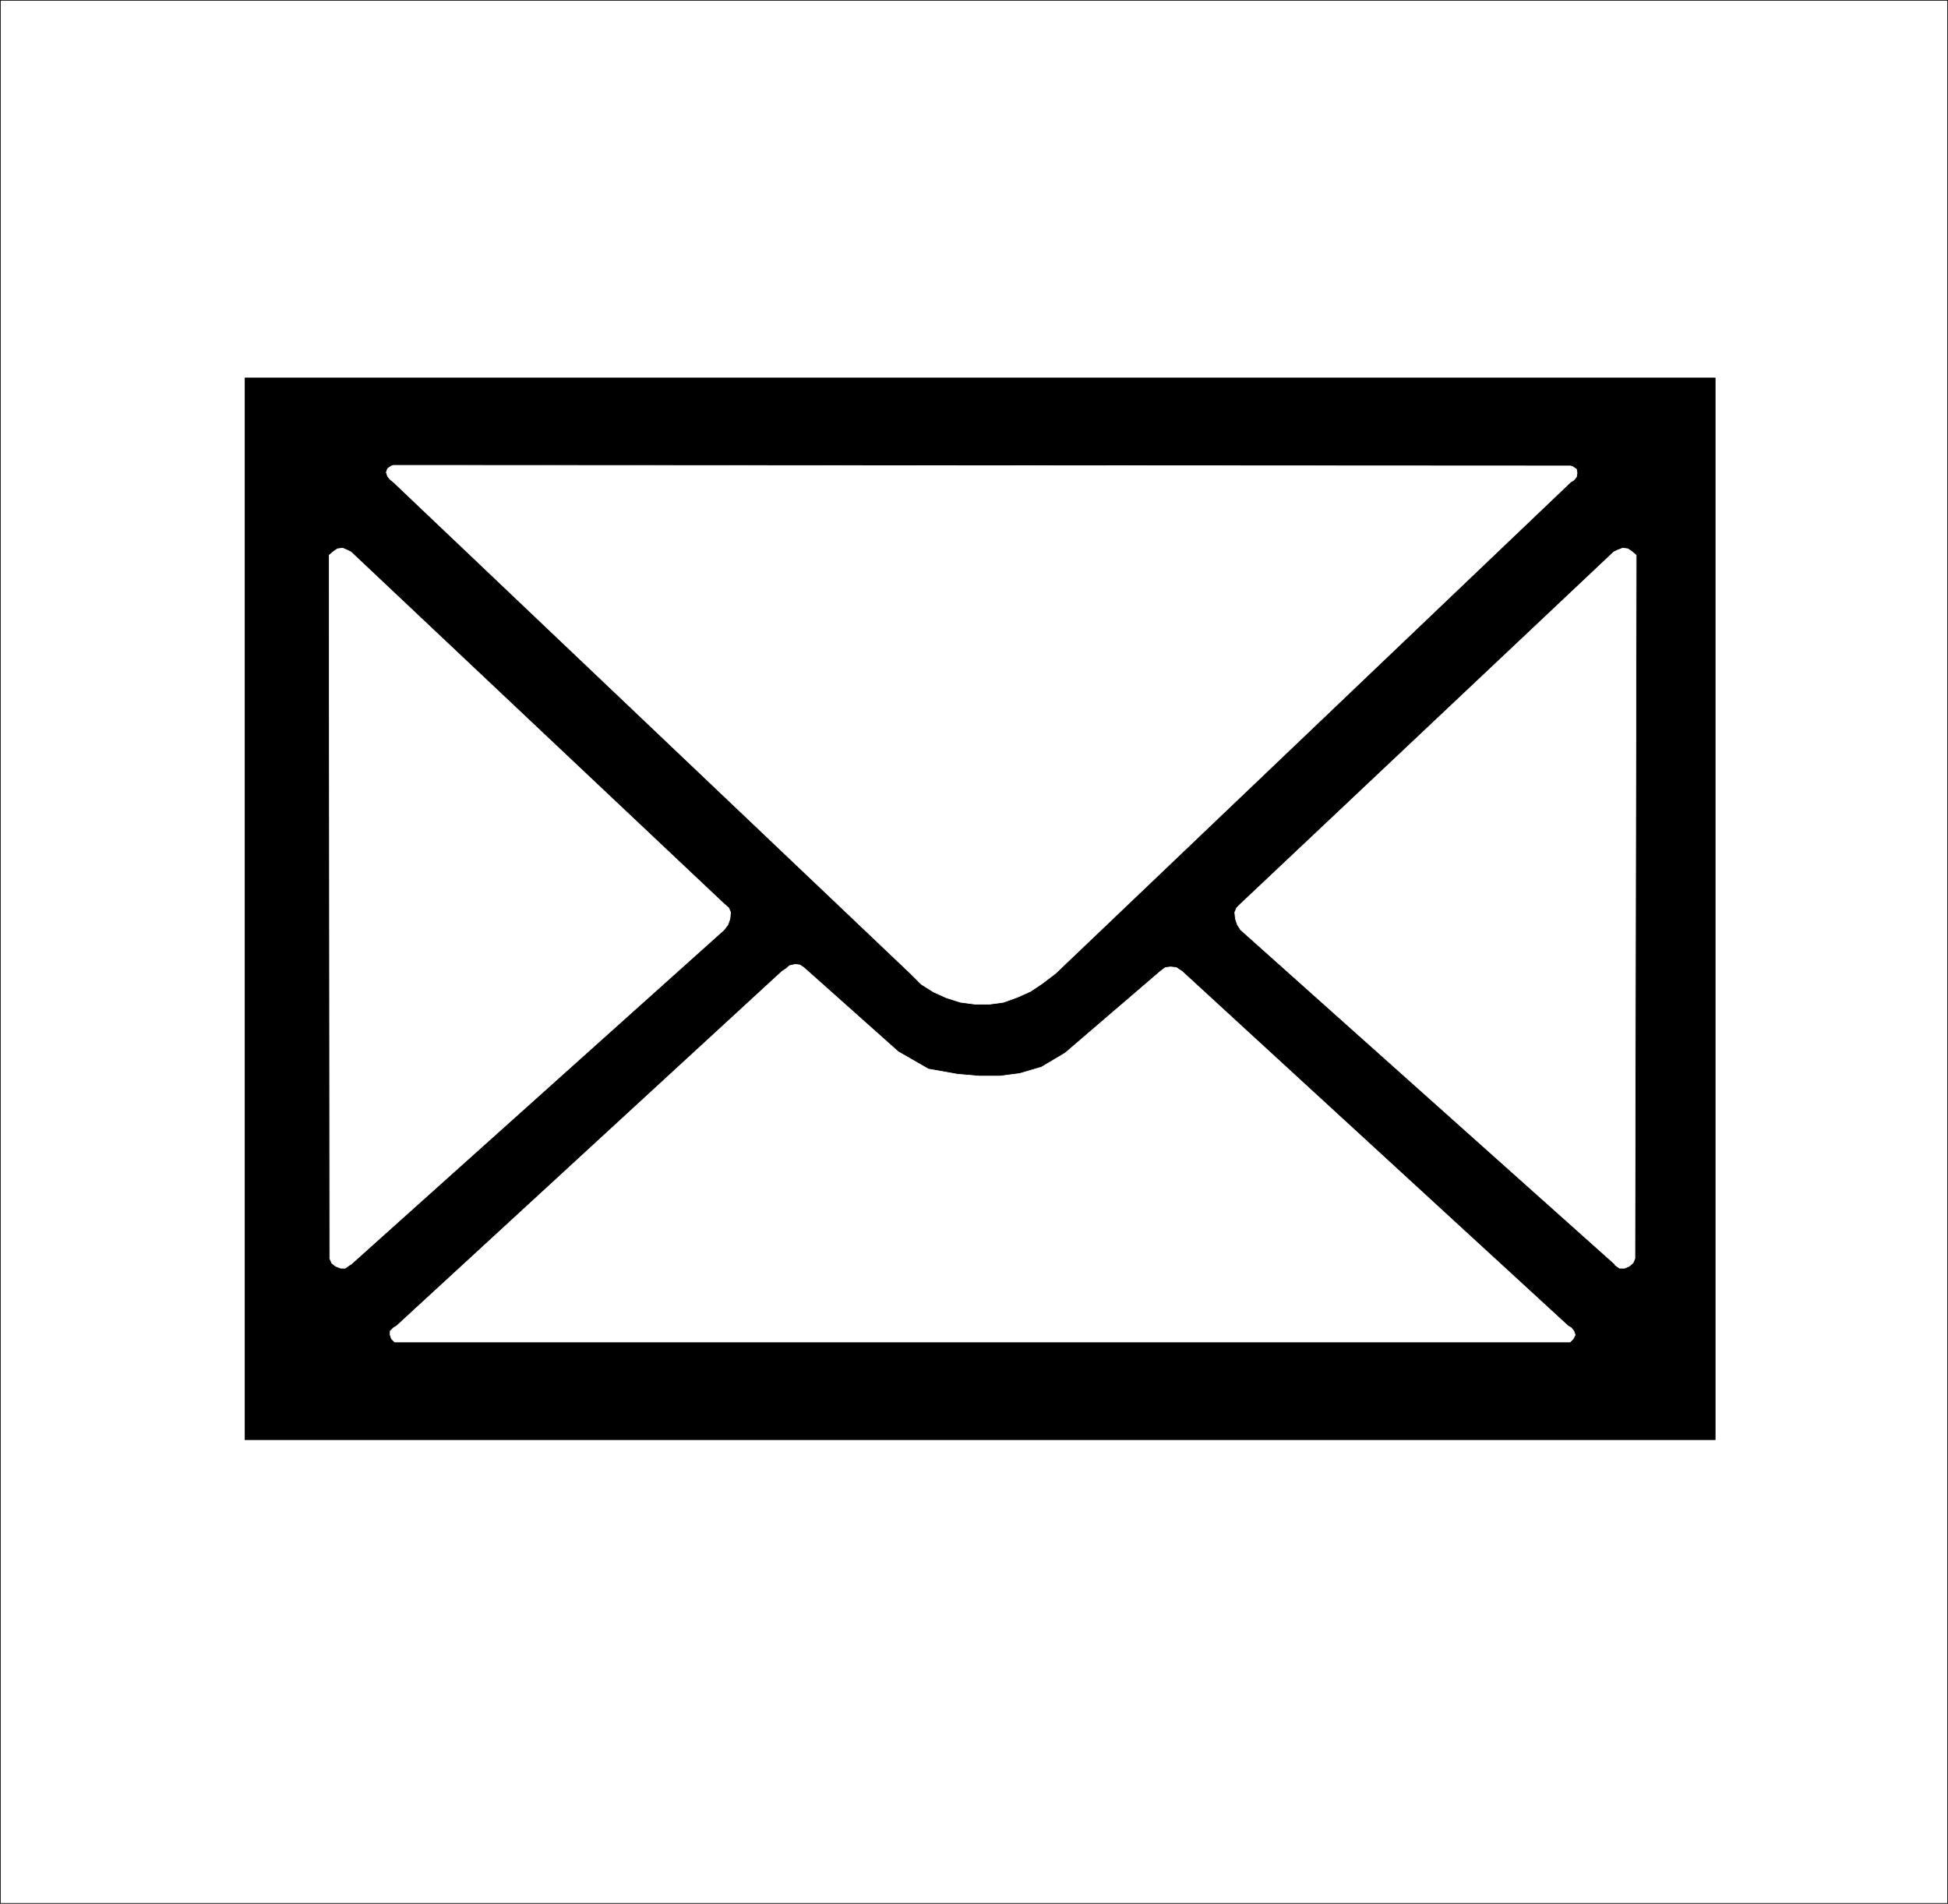
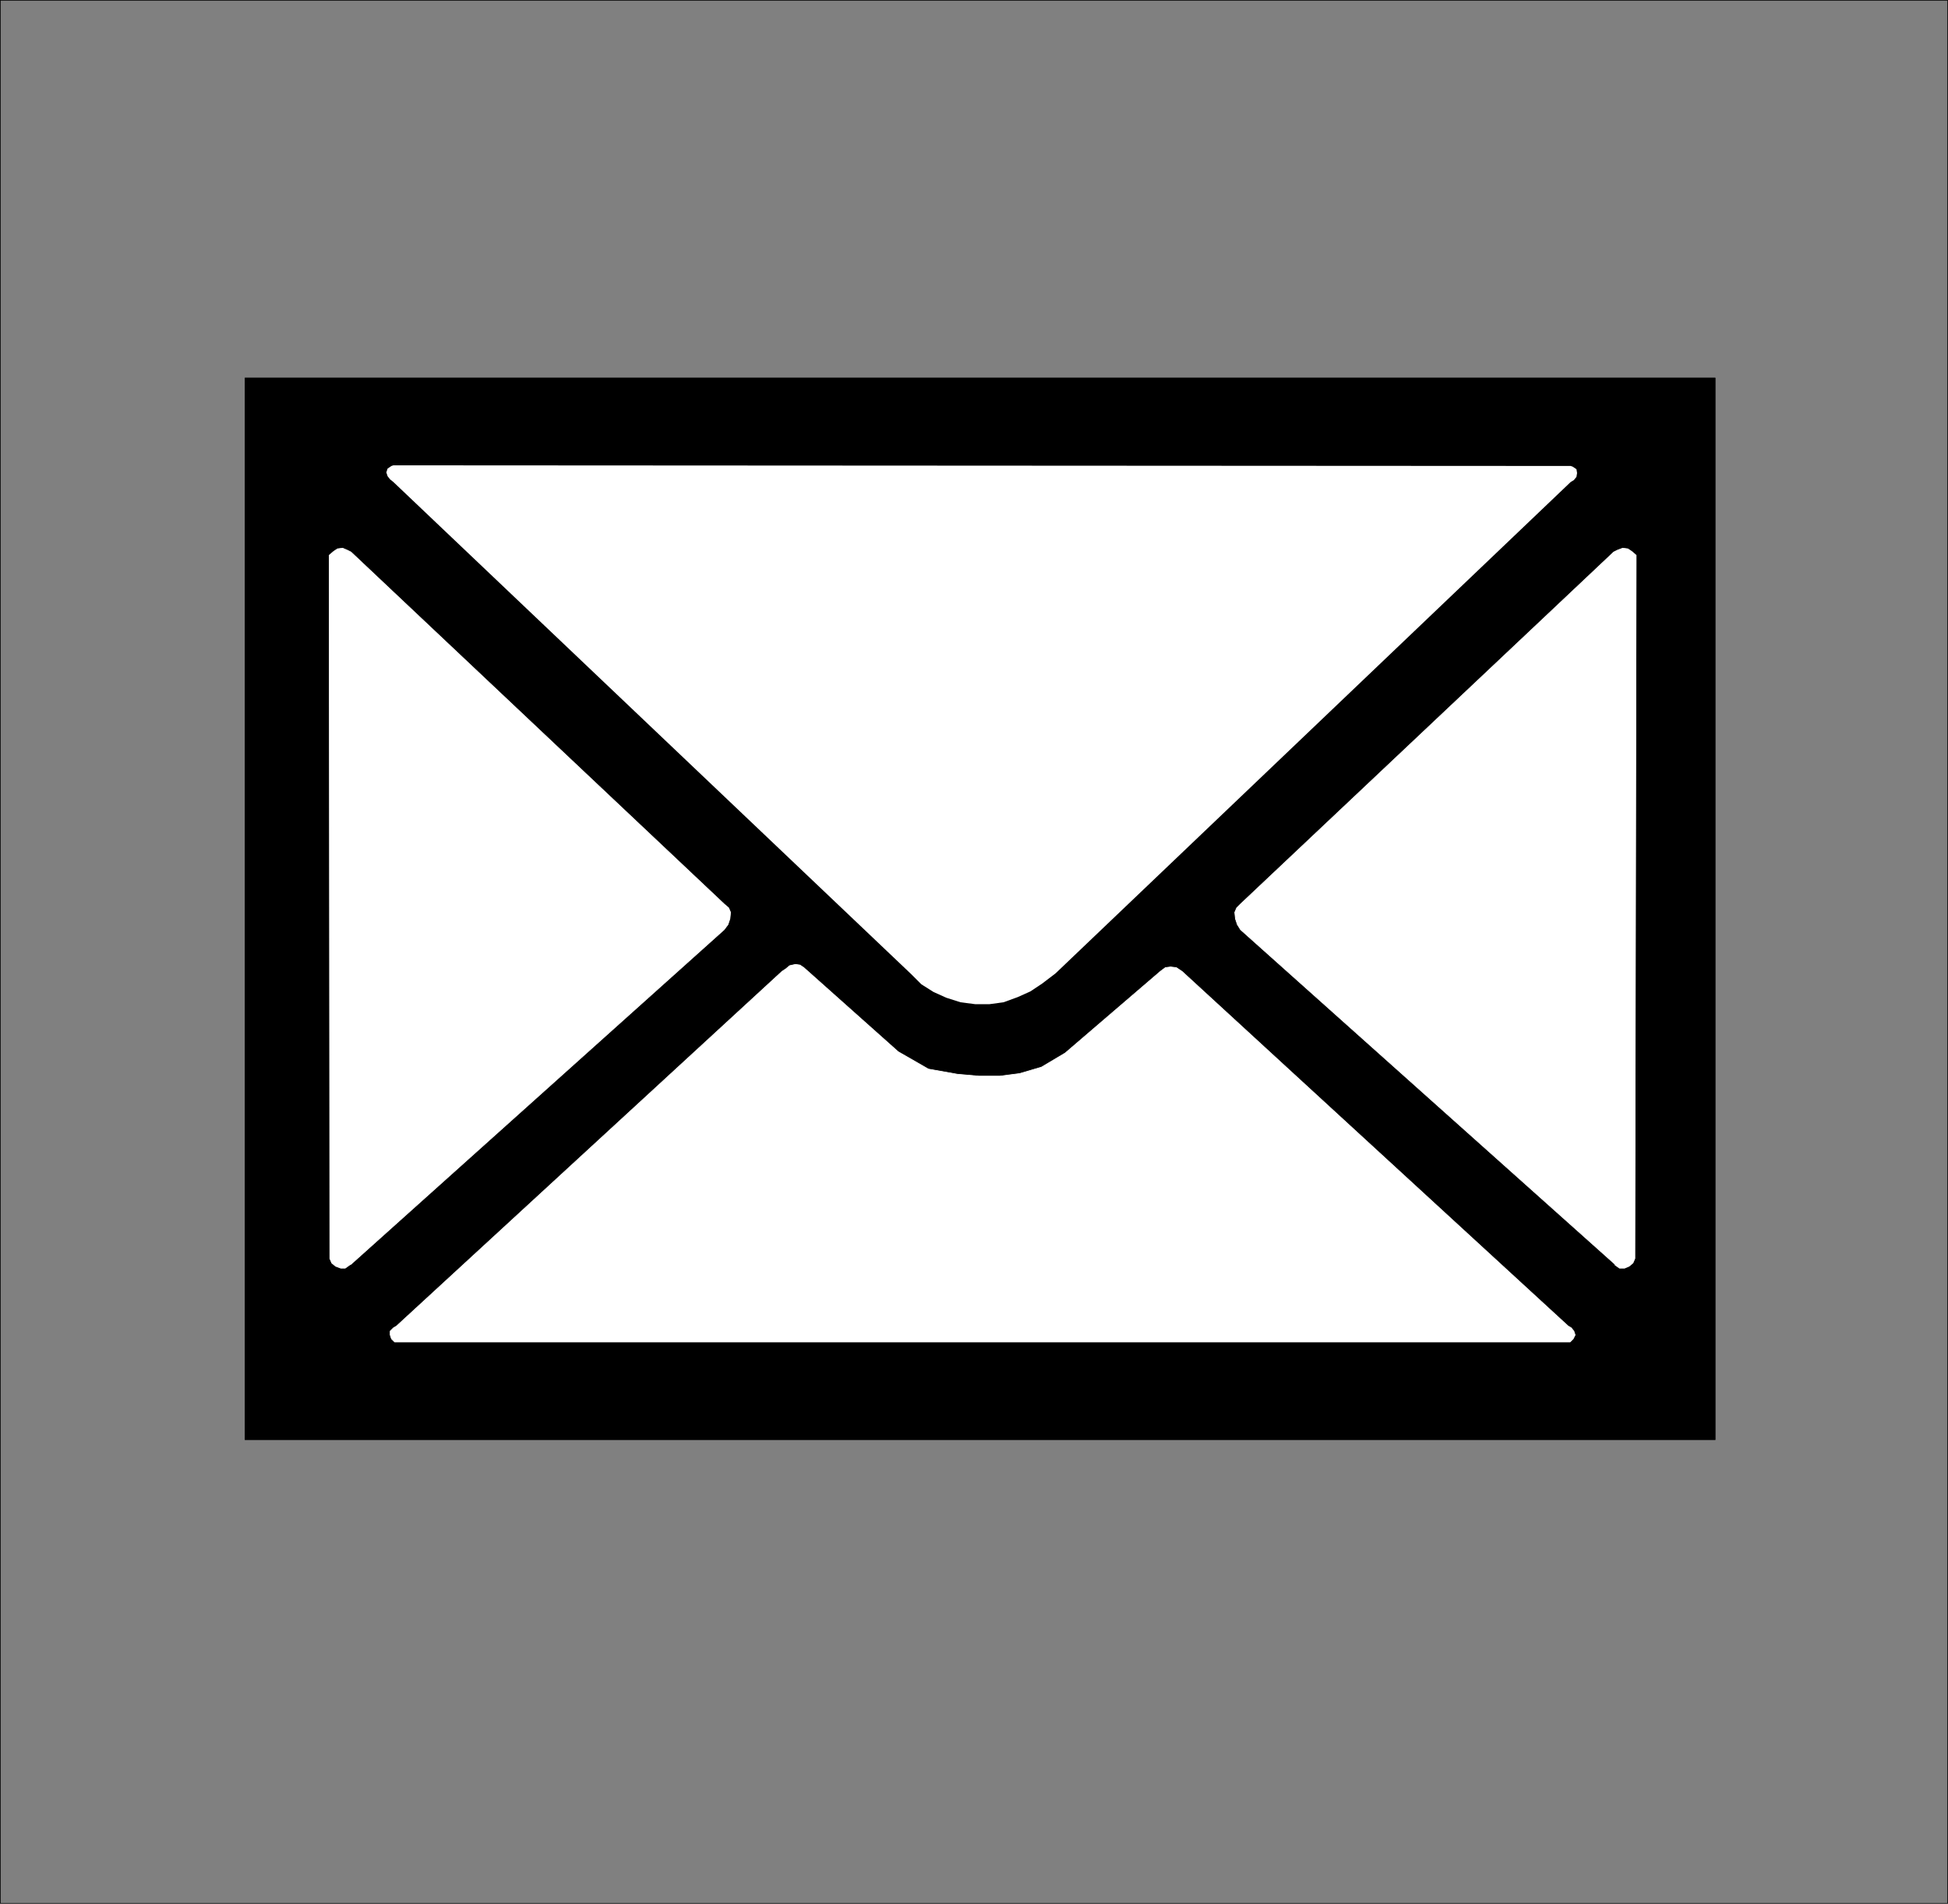
<svg xmlns="http://www.w3.org/2000/svg" xmlns:ns1="http://sodipodi.sourceforge.net/DTD/sodipodi-0.dtd" xmlns:ns2="http://www.inkscape.org/namespaces/inkscape" version="1.0" width="129.681mm" height="126.703mm" id="svg12" ns1:docname="Mail 1.wmf">
  <rect width="100%" height="100%" fill="#808080" stroke="none" />
  <ns1:namedview id="namedview12" pagecolor="#ffffff" bordercolor="#000000" borderopacity="0.25" ns2:showpageshadow="2" ns2:pageopacity="0.0" ns2:pagecheckerboard="0" ns2:deskcolor="#d1d1d1" ns2:document-units="mm" />
  <defs id="defs1">
    <pattern id="WMFhbasepattern" patternUnits="userSpaceOnUse" width="6" height="6" x="0" y="0" />
  </defs>
-   <path style="fill:#ffffff;fill-opacity:1;fill-rule:evenodd;stroke:none" d="M 0.081,478.798 V 0.081 H 490.051 V 478.798 H 0.081 Z" id="path1" />
  <path style="fill:none;stroke:#000000;stroke-width:0.162px;stroke-linecap:round;stroke-linejoin:round;stroke-miterlimit:4;stroke-dasharray:none;stroke-opacity:1" d="M 0.081,478.798 V 0.081 H 490.051 V 478.798 H 0.081 v 0" id="path2" />
  <path style="fill:#000000;fill-opacity:1;fill-rule:evenodd;stroke:none" d="M 61.65,362.148 V 95.081 H 431.552 V 362.148 Z" id="path3" />
  <path style="fill:none;stroke:#000000;stroke-width:0.162px;stroke-linecap:round;stroke-linejoin:round;stroke-miterlimit:4;stroke-dasharray:none;stroke-opacity:1" d="M 61.65,362.148 V 95.081 H 431.552 V 362.148 H 61.65 v 0" id="path4" />
  <path style="fill:#ffffff;fill-opacity:1;fill-rule:evenodd;stroke:none" d="m 82.82,141.612 v -1.939 l 1.131,-0.969 0.97,-0.646 1.293,-0.162 1.131,0.485 0.97,0.485 93.889,88.538 1.131,0.969 0.485,1.131 -0.162,1.616 -0.485,1.454 -0.97,1.293 -93.889,84.175 -0.323,0.162 -1.131,0.808 h -1.131 l -1.293,-0.485 -0.97,-0.808 -0.485,-1.131 v -1.131 l -0.162,-173.844 z" id="path5" />
  <path style="fill:none;stroke:#ffffff;stroke-width:0.162px;stroke-linecap:round;stroke-linejoin:round;stroke-miterlimit:4;stroke-dasharray:none;stroke-opacity:1" d="m 82.82,141.612 v -1.939 l 1.131,-0.969 0.97,-0.646 1.293,-0.162 1.131,0.485 0.97,0.485 93.889,88.538 1.131,0.969 0.485,1.131 -0.162,1.616 -0.485,1.454 -0.97,1.293 -93.889,84.175 -0.323,0.162 -1.131,0.808 h -1.131 l -1.293,-0.485 -0.97,-0.808 -0.485,-1.131 v -1.131 l -0.162,-173.844 v 0" id="path6" />
  <path style="fill:#ffffff;fill-opacity:1;fill-rule:evenodd;stroke:none" d="m 411.676,141.612 v -1.939 l -1.131,-0.969 -0.97,-0.646 -1.293,-0.162 -1.293,0.485 -0.97,0.485 -93.889,88.538 -0.97,0.969 -0.485,1.131 0.162,1.616 0.485,1.454 0.808,1.293 94.213,84.175 v 0.162 l 1.131,0.808 h 1.293 l 1.131,-0.485 0.97,-0.808 0.485,-1.131 v -1.131 l 0.323,-173.844 z" id="path7" />
  <path style="fill:none;stroke:#ffffff;stroke-width:0.162px;stroke-linecap:round;stroke-linejoin:round;stroke-miterlimit:4;stroke-dasharray:none;stroke-opacity:1" d="m 411.676,141.612 v -1.939 l -1.131,-0.969 -0.97,-0.646 -1.293,-0.162 -1.293,0.485 -0.97,0.485 -93.889,88.538 -0.97,0.969 -0.485,1.131 0.162,1.616 0.485,1.454 0.808,1.293 94.213,84.175 v 0.162 l 1.131,0.808 h 1.293 l 1.131,-0.485 0.97,-0.808 0.485,-1.131 v -1.131 l 0.323,-173.844 v 0" id="path8" />
  <path style="fill:#ffffff;fill-opacity:1;fill-rule:evenodd;stroke:none" d="m 394.546,337.59 h 0.485 l 0.808,-0.808 0.485,-0.969 -0.323,-0.969 -0.646,-0.808 -0.808,-0.485 -97.121,-89.184 -0.485,-0.323 -0.97,-0.646 -1.454,-0.162 -1.293,0.162 -1.293,0.969 -23.917,20.519 -5.979,3.554 -5.494,1.616 -5.01,0.646 h -5.171 l -5.494,-0.485 -7.272,-1.293 -7.595,-4.362 -23.755,-21.165 -0.97,-0.646 -1.131,-0.162 -1.454,0.323 -0.97,0.808 -0.97,0.646 -96.96,89.184 -0.808,0.485 -0.808,0.808 v 0.969 l 0.323,0.969 0.808,0.808 h 0.485 z" id="path9" />
  <path style="fill:none;stroke:#ffffff;stroke-width:0.162px;stroke-linecap:round;stroke-linejoin:round;stroke-miterlimit:4;stroke-dasharray:none;stroke-opacity:1" d="m 394.546,337.59 h 0.485 l 0.808,-0.808 0.485,-0.969 -0.323,-0.969 -0.646,-0.808 -0.808,-0.485 -97.121,-89.184 -0.485,-0.323 -0.97,-0.646 -1.454,-0.162 -1.293,0.162 -1.293,0.969 -23.917,20.519 -5.979,3.554 -5.494,1.616 -5.01,0.646 h -5.171 l -5.494,-0.485 -7.272,-1.293 -7.595,-4.362 -23.755,-21.165 -0.97,-0.646 -1.131,-0.162 -1.454,0.323 -0.97,0.808 -0.97,0.646 -96.96,89.184 -0.808,0.485 -0.808,0.808 v 0.969 l 0.323,0.969 0.808,0.808 h 0.485 294.758 v 0" id="path10" />
  <path style="fill:#ffffff;fill-opacity:1;fill-rule:evenodd;stroke:none" d="m 98.98,117.054 -0.485,0.162 -0.97,0.646 -0.323,0.969 0.323,0.969 0.646,0.808 0.808,0.646 130.249,123.759 2.586,2.585 3.07,1.939 3.232,1.454 3.555,1.131 3.717,0.485 h 3.555 l 3.555,-0.485 3.555,-1.293 3.232,-1.454 2.909,-1.939 3.394,-2.585 129.603,-123.597 0.808,-0.485 0.646,-0.808 0.162,-0.969 -0.162,-0.969 -0.97,-0.646 -0.485,-0.162 -296.212,-0.162 z" id="path11" />
-   <path style="fill:none;stroke:#ffffff;stroke-width:0.162px;stroke-linecap:round;stroke-linejoin:round;stroke-miterlimit:4;stroke-dasharray:none;stroke-opacity:1" d="m 98.98,117.054 -0.485,0.162 -0.97,0.646 -0.323,0.969 0.323,0.969 0.646,0.808 0.808,0.646 130.249,123.759 2.586,2.585 3.07,1.939 3.232,1.454 3.555,1.131 3.717,0.485 h 3.555 l 3.555,-0.485 3.555,-1.293 3.232,-1.454 2.909,-1.939 3.394,-2.585 129.603,-123.597 0.808,-0.485 0.646,-0.808 0.162,-0.969 -0.162,-0.969 -0.97,-0.646 -0.485,-0.162 -296.212,-0.162 v 0" id="path12" />
</svg>